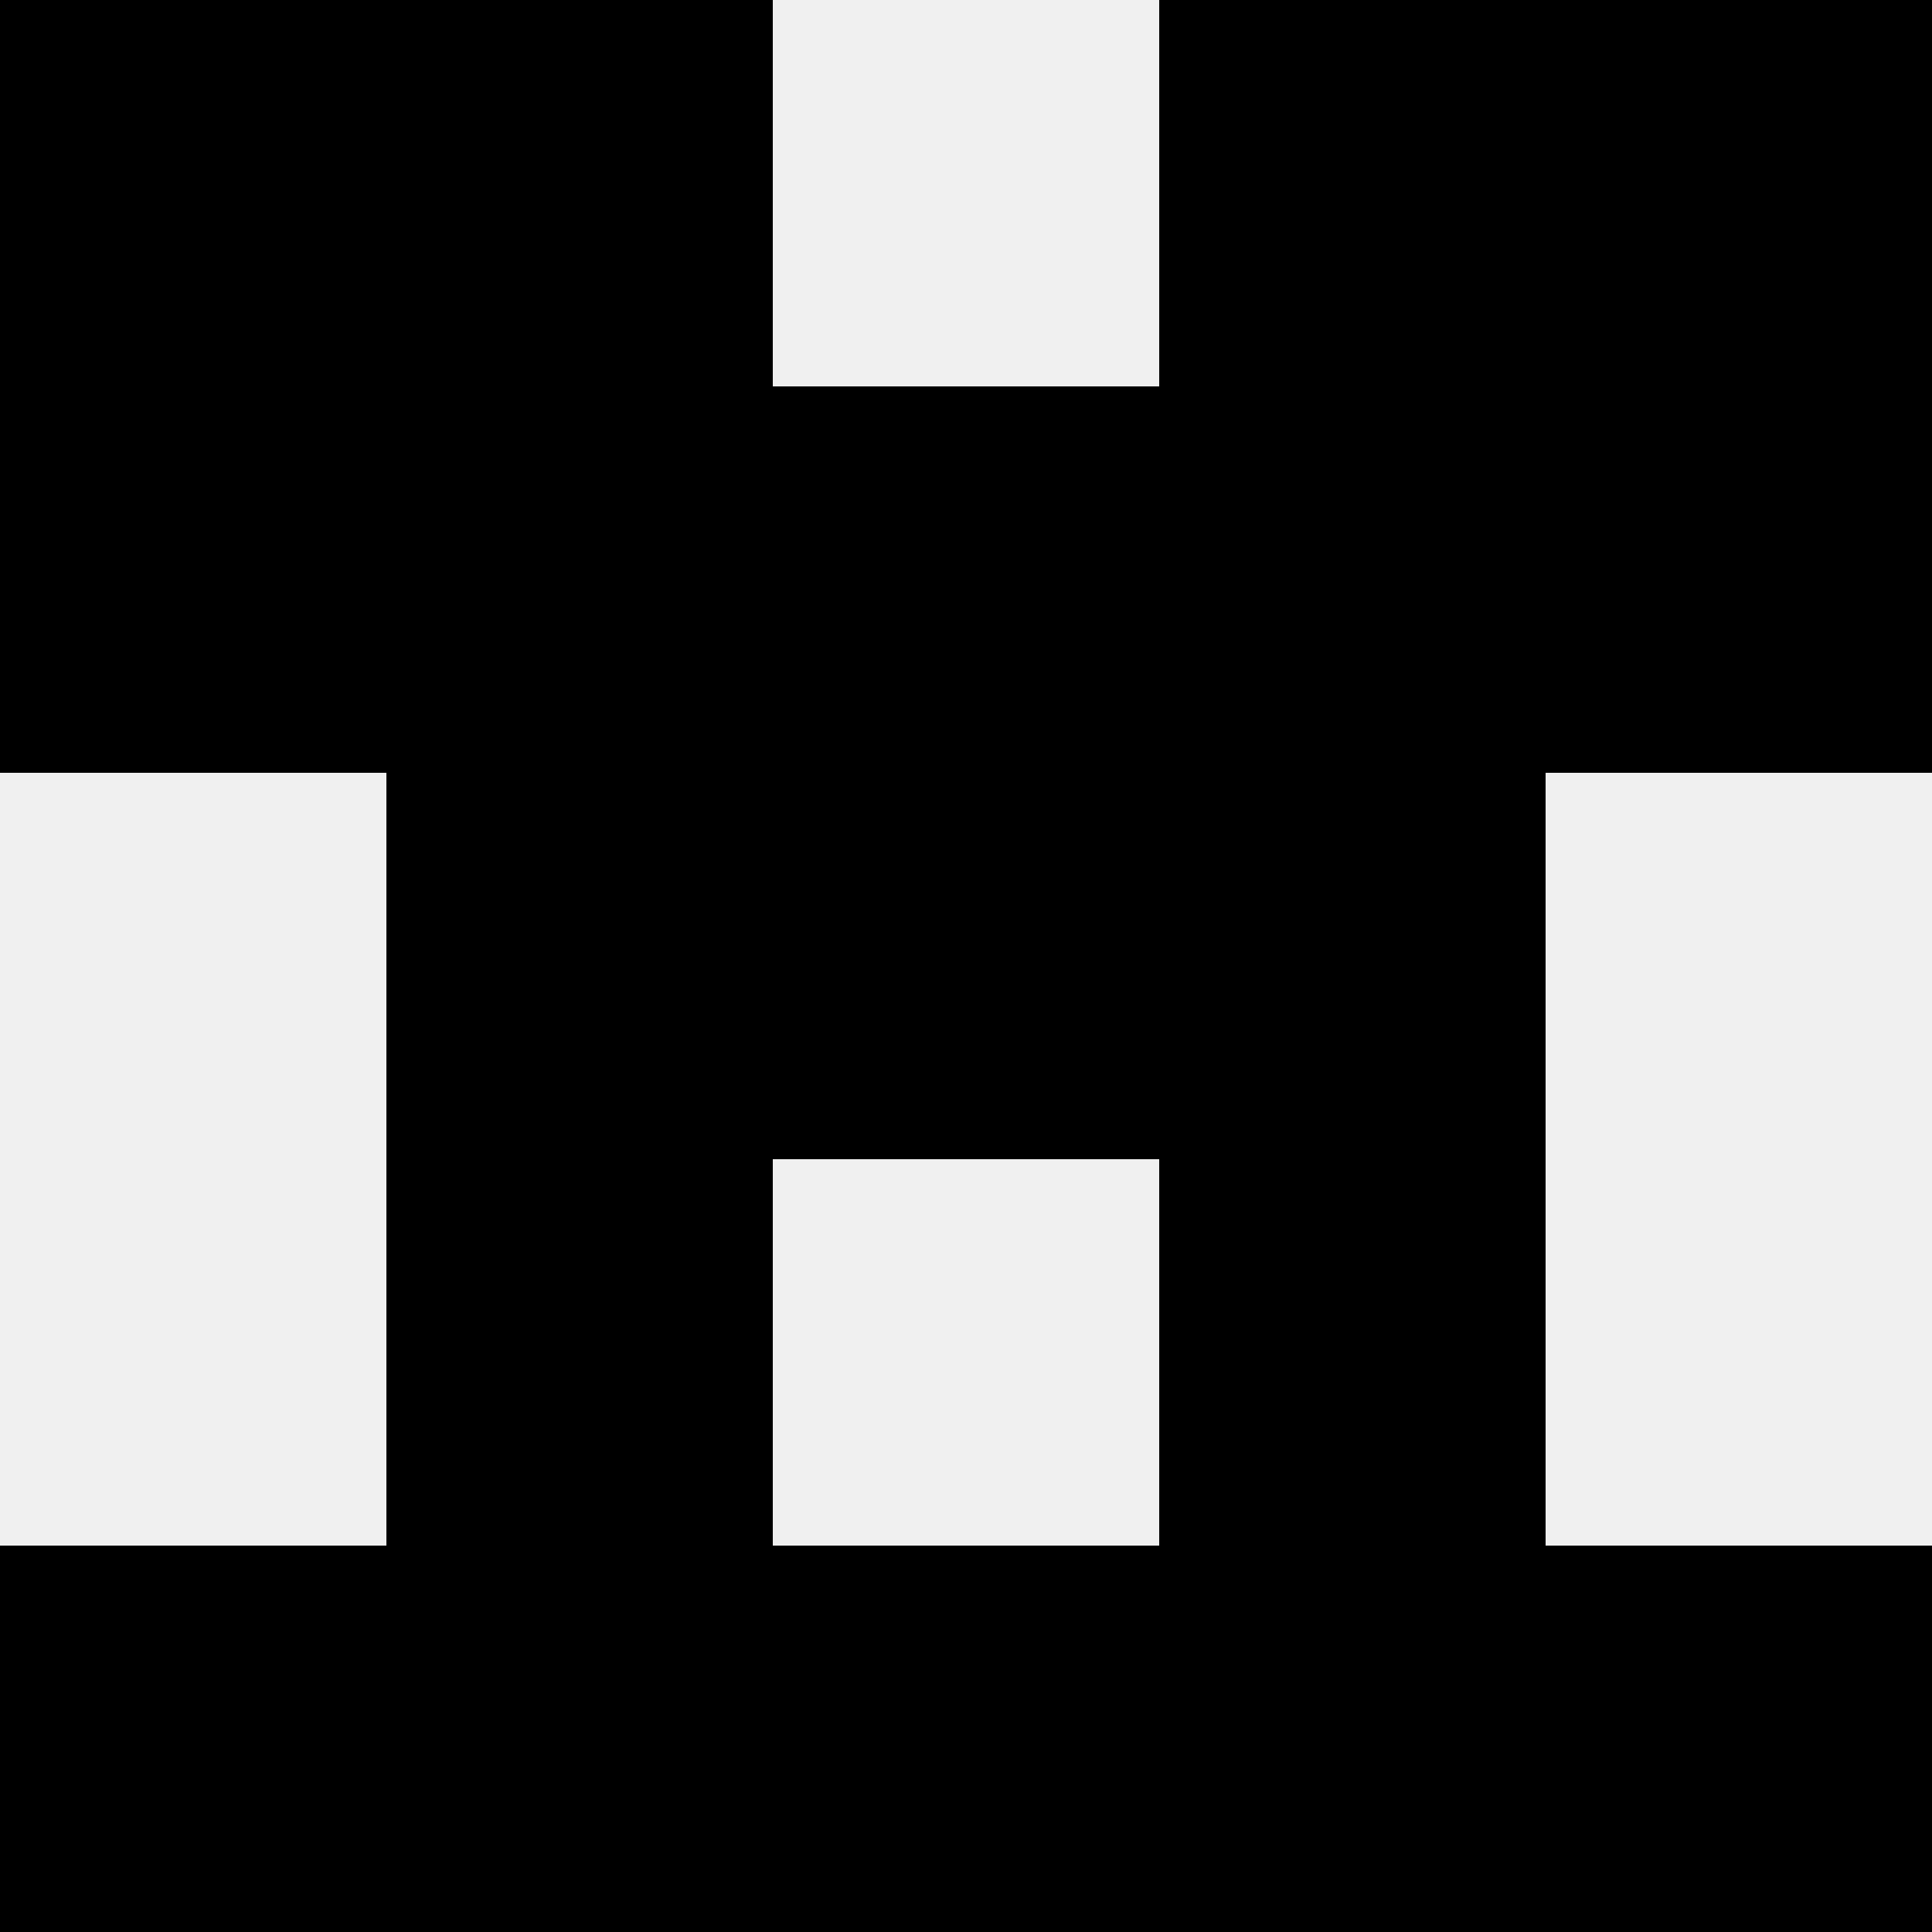
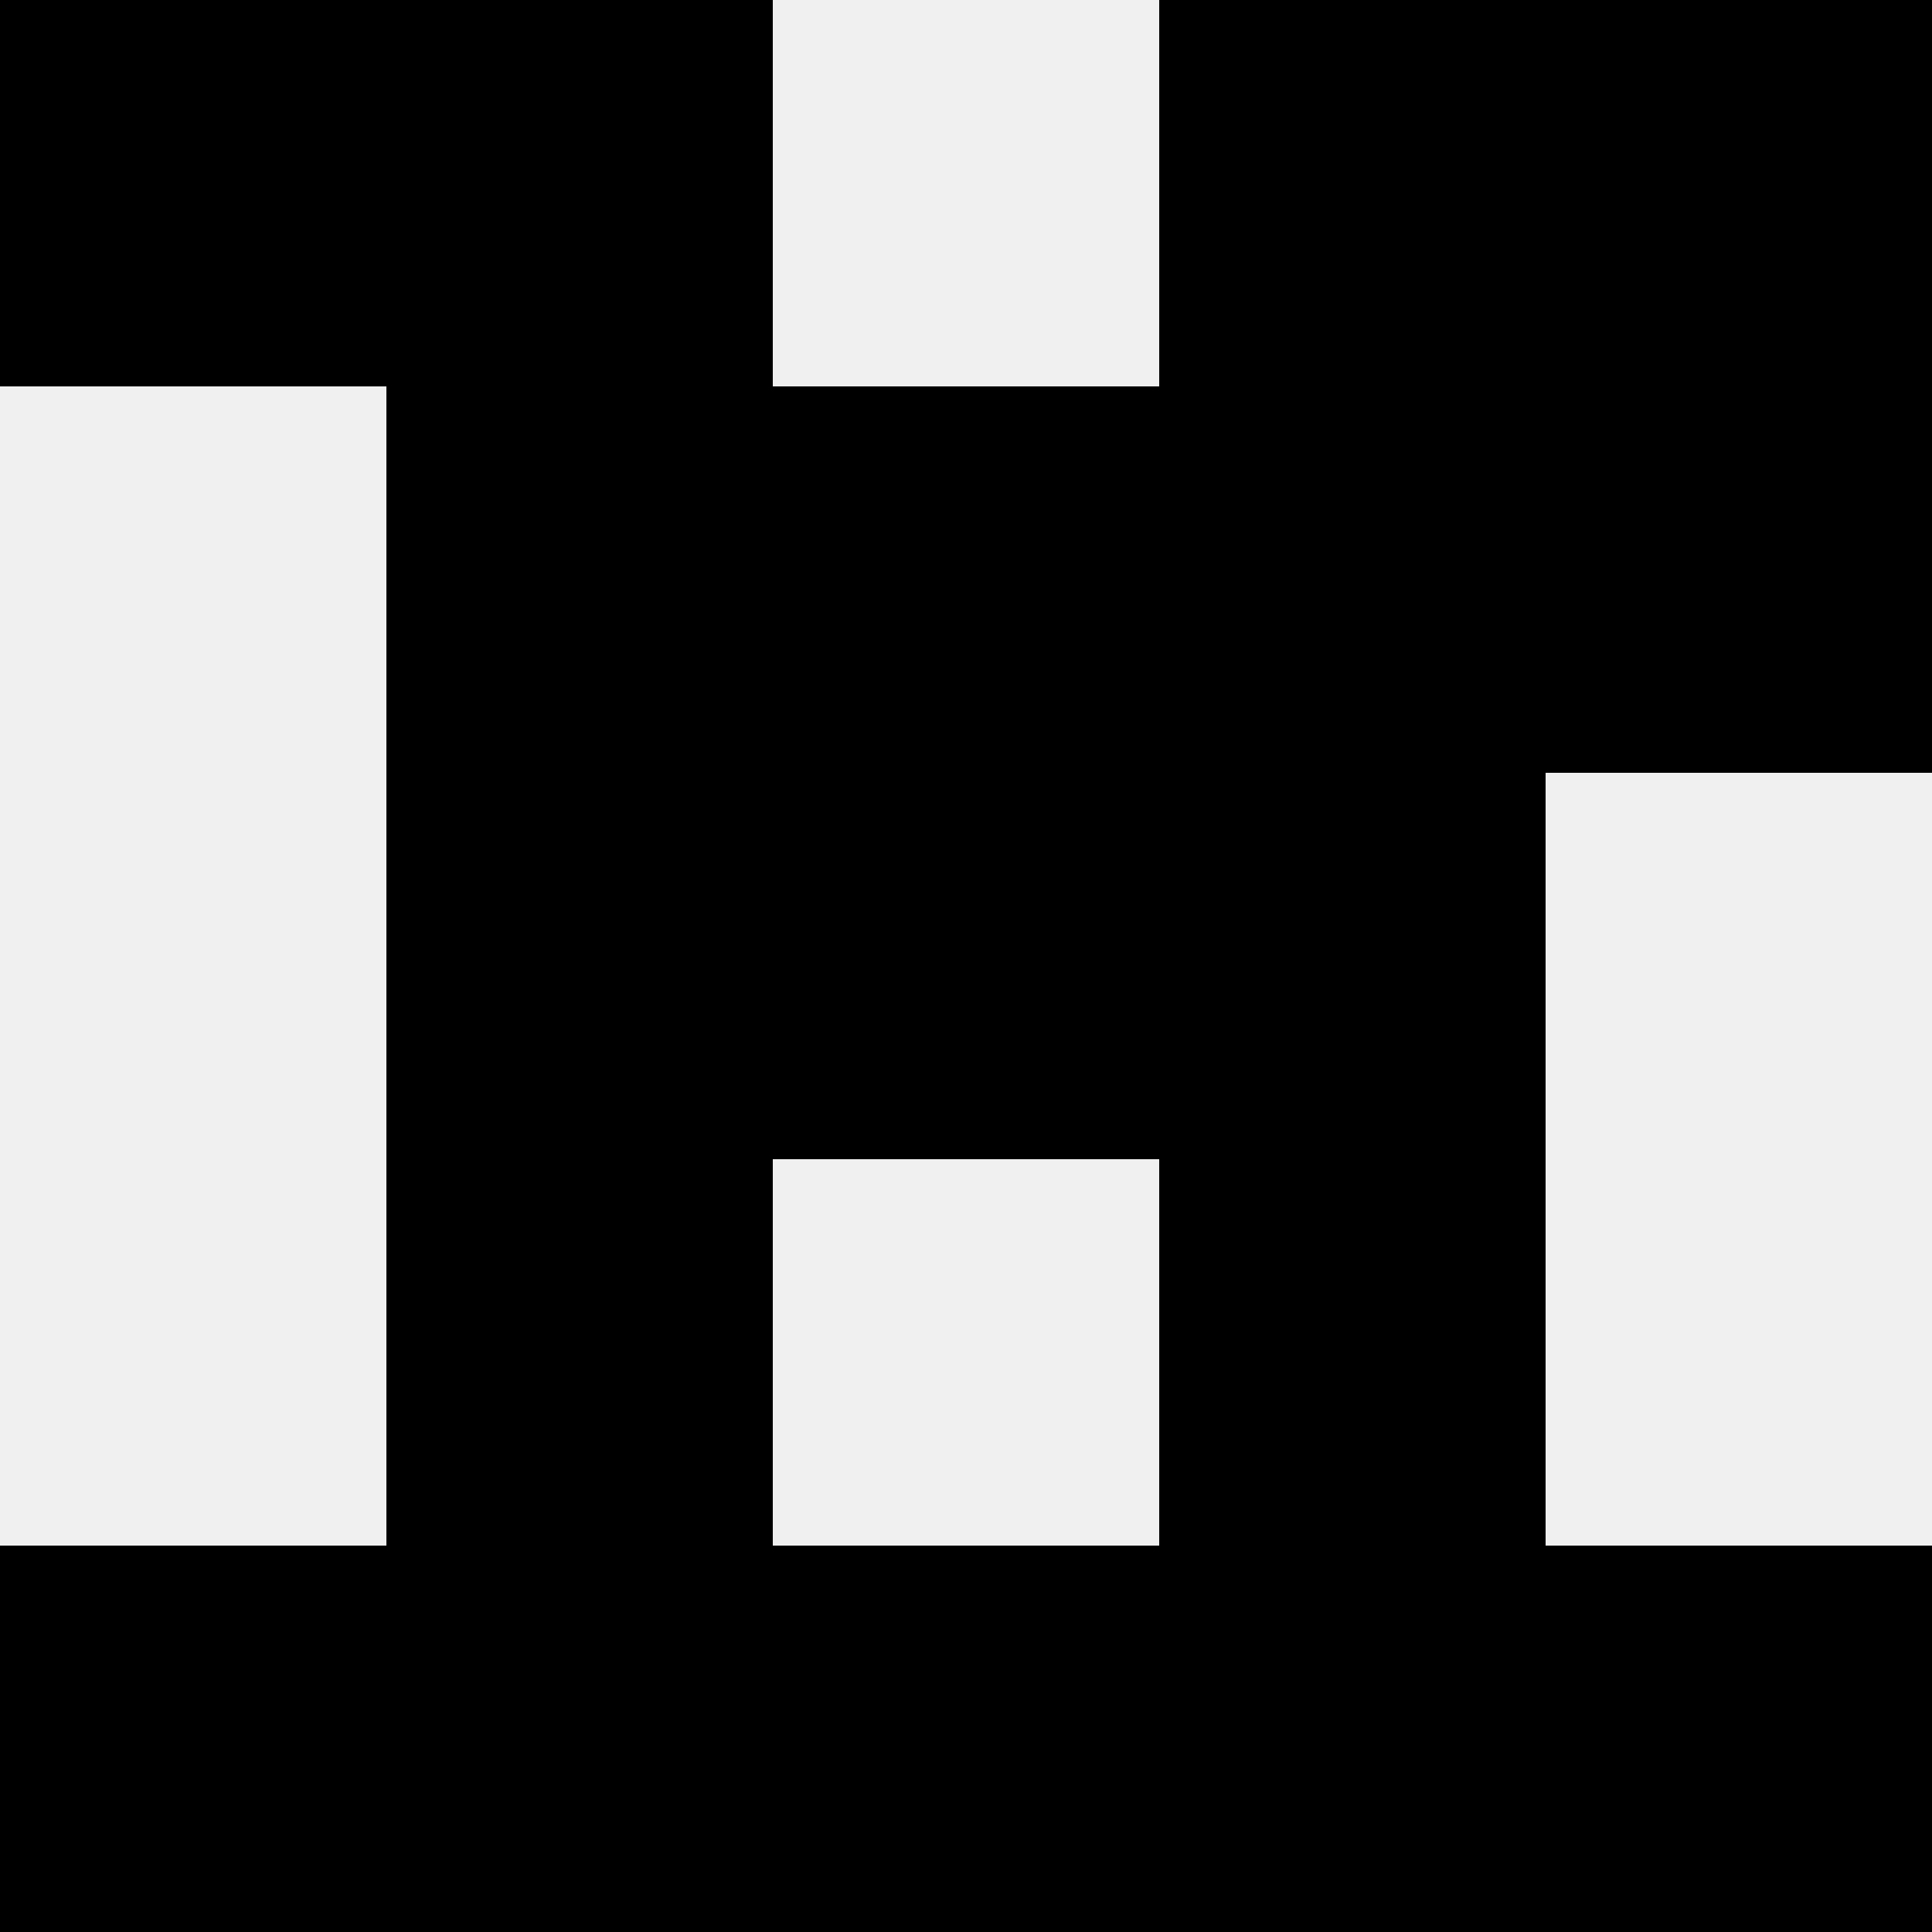
<svg xmlns="http://www.w3.org/2000/svg" width="80" height="80">
  <rect width="100%" height="100%" fill="#f0f0f0" />
  <rect x="0" y="0" width="16" height="16" fill="hsl(139, 70%, 50%)" />
  <rect x="64" y="0" width="16" height="16" fill="hsl(139, 70%, 50%)" />
  <rect x="16" y="0" width="16" height="16" fill="hsl(139, 70%, 50%)" />
  <rect x="48" y="0" width="16" height="16" fill="hsl(139, 70%, 50%)" />
-   <rect x="0" y="16" width="16" height="16" fill="hsl(139, 70%, 50%)" />
  <rect x="64" y="16" width="16" height="16" fill="hsl(139, 70%, 50%)" />
  <rect x="16" y="16" width="16" height="16" fill="hsl(139, 70%, 50%)" />
  <rect x="48" y="16" width="16" height="16" fill="hsl(139, 70%, 50%)" />
  <rect x="32" y="16" width="16" height="16" fill="hsl(139, 70%, 50%)" />
  <rect x="32" y="16" width="16" height="16" fill="hsl(139, 70%, 50%)" />
  <rect x="16" y="32" width="16" height="16" fill="hsl(139, 70%, 50%)" />
  <rect x="48" y="32" width="16" height="16" fill="hsl(139, 70%, 50%)" />
  <rect x="32" y="32" width="16" height="16" fill="hsl(139, 70%, 50%)" />
  <rect x="32" y="32" width="16" height="16" fill="hsl(139, 70%, 50%)" />
  <rect x="16" y="48" width="16" height="16" fill="hsl(139, 70%, 50%)" />
  <rect x="48" y="48" width="16" height="16" fill="hsl(139, 70%, 50%)" />
  <rect x="0" y="64" width="16" height="16" fill="hsl(139, 70%, 50%)" />
  <rect x="64" y="64" width="16" height="16" fill="hsl(139, 70%, 50%)" />
  <rect x="16" y="64" width="16" height="16" fill="hsl(139, 70%, 50%)" />
  <rect x="48" y="64" width="16" height="16" fill="hsl(139, 70%, 50%)" />
  <rect x="32" y="64" width="16" height="16" fill="hsl(139, 70%, 50%)" />
  <rect x="32" y="64" width="16" height="16" fill="hsl(139, 70%, 50%)" />
</svg>